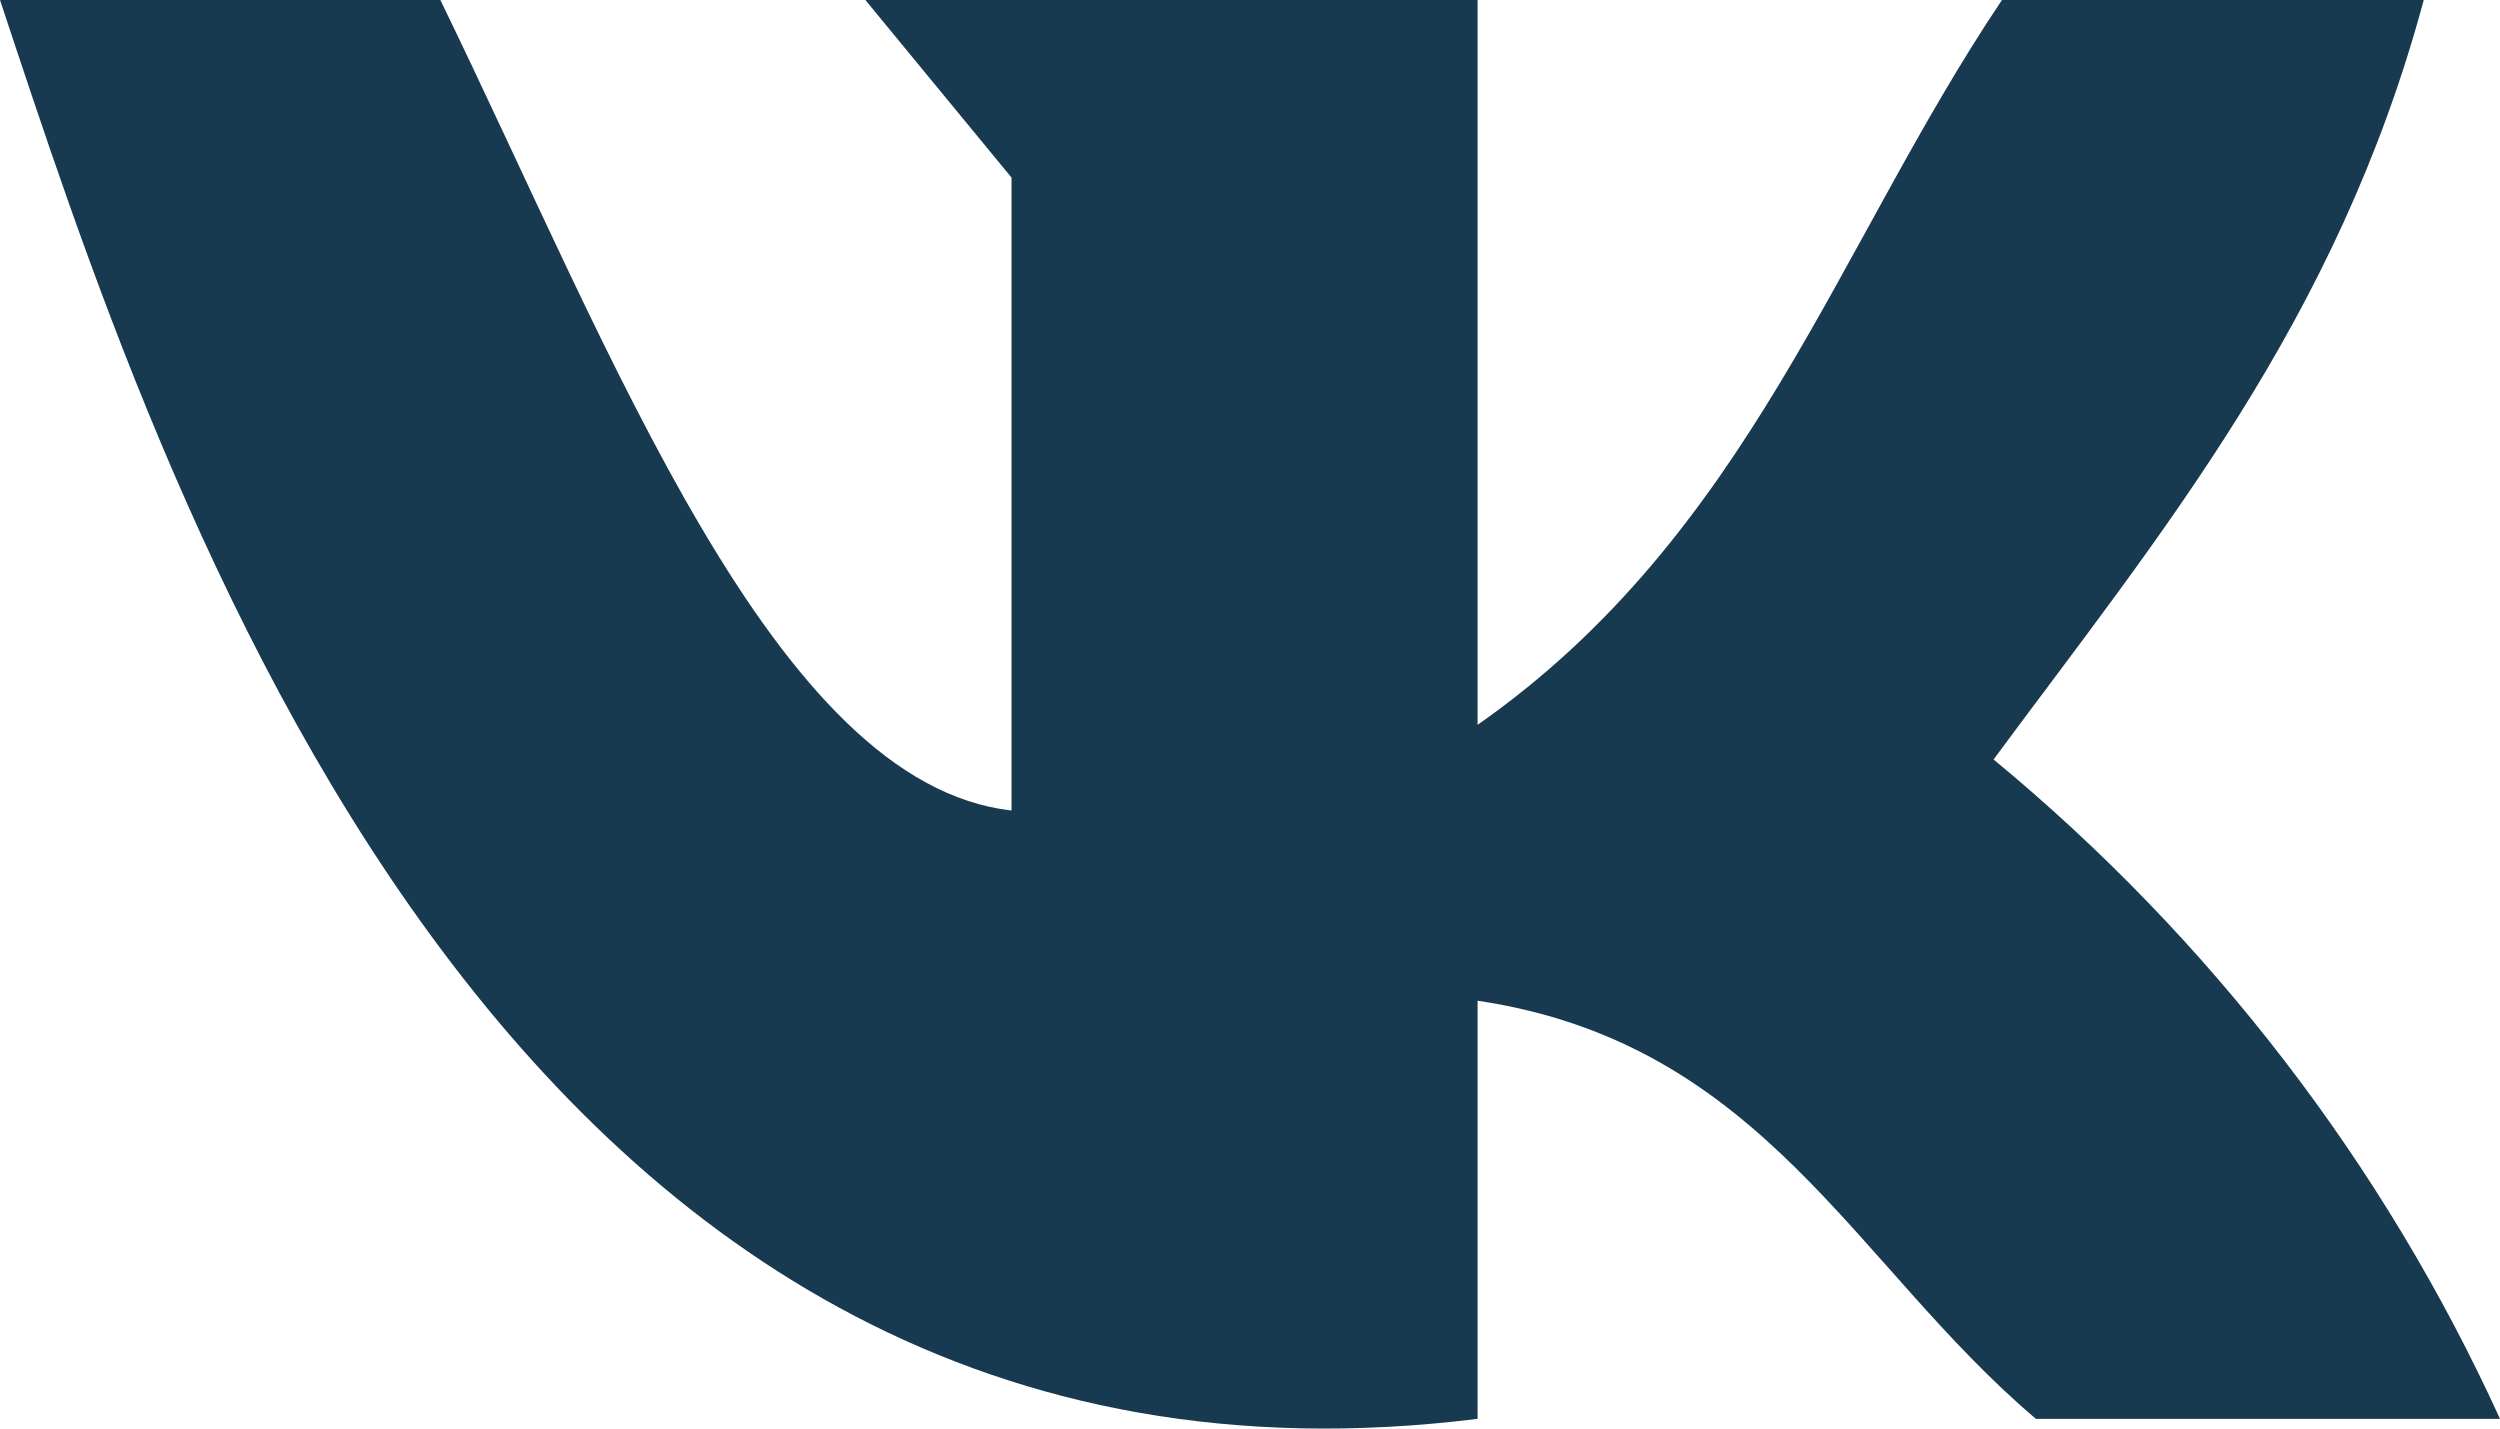
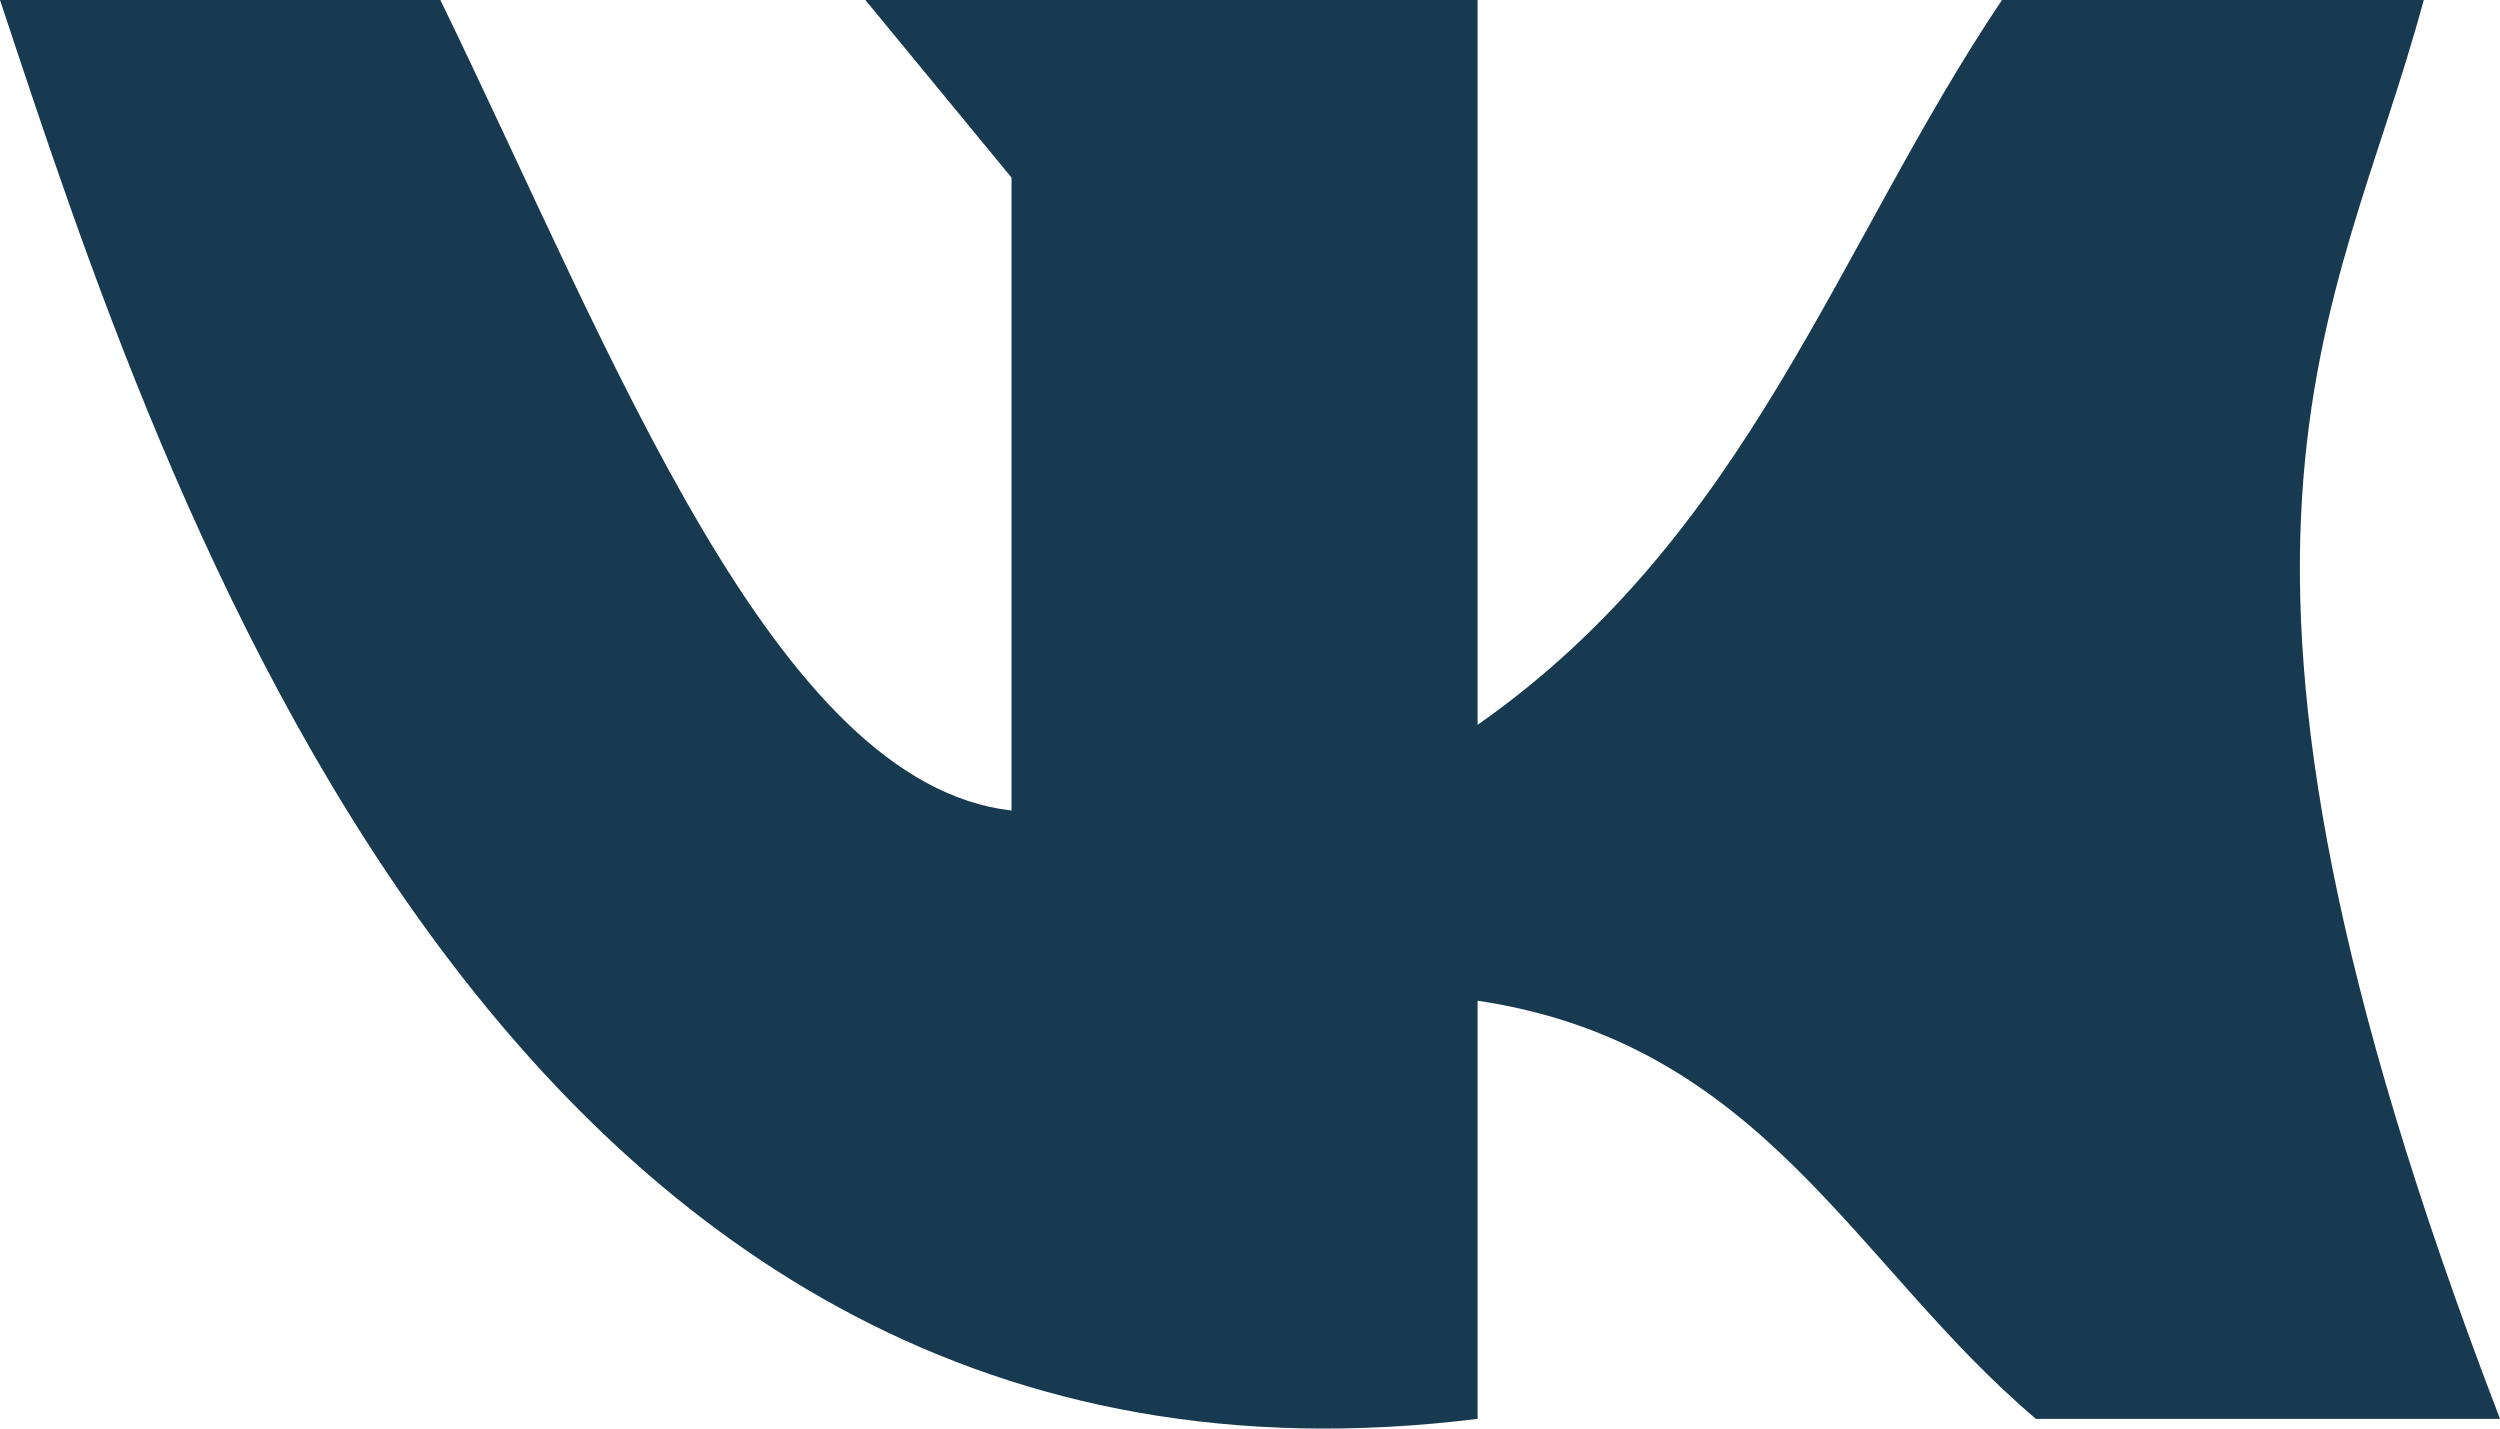
<svg xmlns="http://www.w3.org/2000/svg" width="28" height="16" viewBox="0 0 28 16" fill="none">
-   <path d="M16.549 15.891V11.208C19.751 11.687 20.763 14.163 22.802 15.891H28C26.7 13.041 24.761 10.516 22.328 8.506C24.195 5.981 26.176 3.604 27.146 0H22.422C20.569 2.758 19.593 5.988 16.549 8.118V0H9.692L11.329 1.989V9.078C8.673 8.774 6.878 3.999 4.932 0H0C1.795 5.403 5.571 17.259 16.549 15.891Z" fill="#183A50" />
+   <path d="M16.549 15.891V11.208C19.751 11.687 20.763 14.163 22.802 15.891H28C24.195 5.981 26.176 3.604 27.146 0H22.422C20.569 2.758 19.593 5.988 16.549 8.118V0H9.692L11.329 1.989V9.078C8.673 8.774 6.878 3.999 4.932 0H0C1.795 5.403 5.571 17.259 16.549 15.891Z" fill="#183A50" />
</svg>